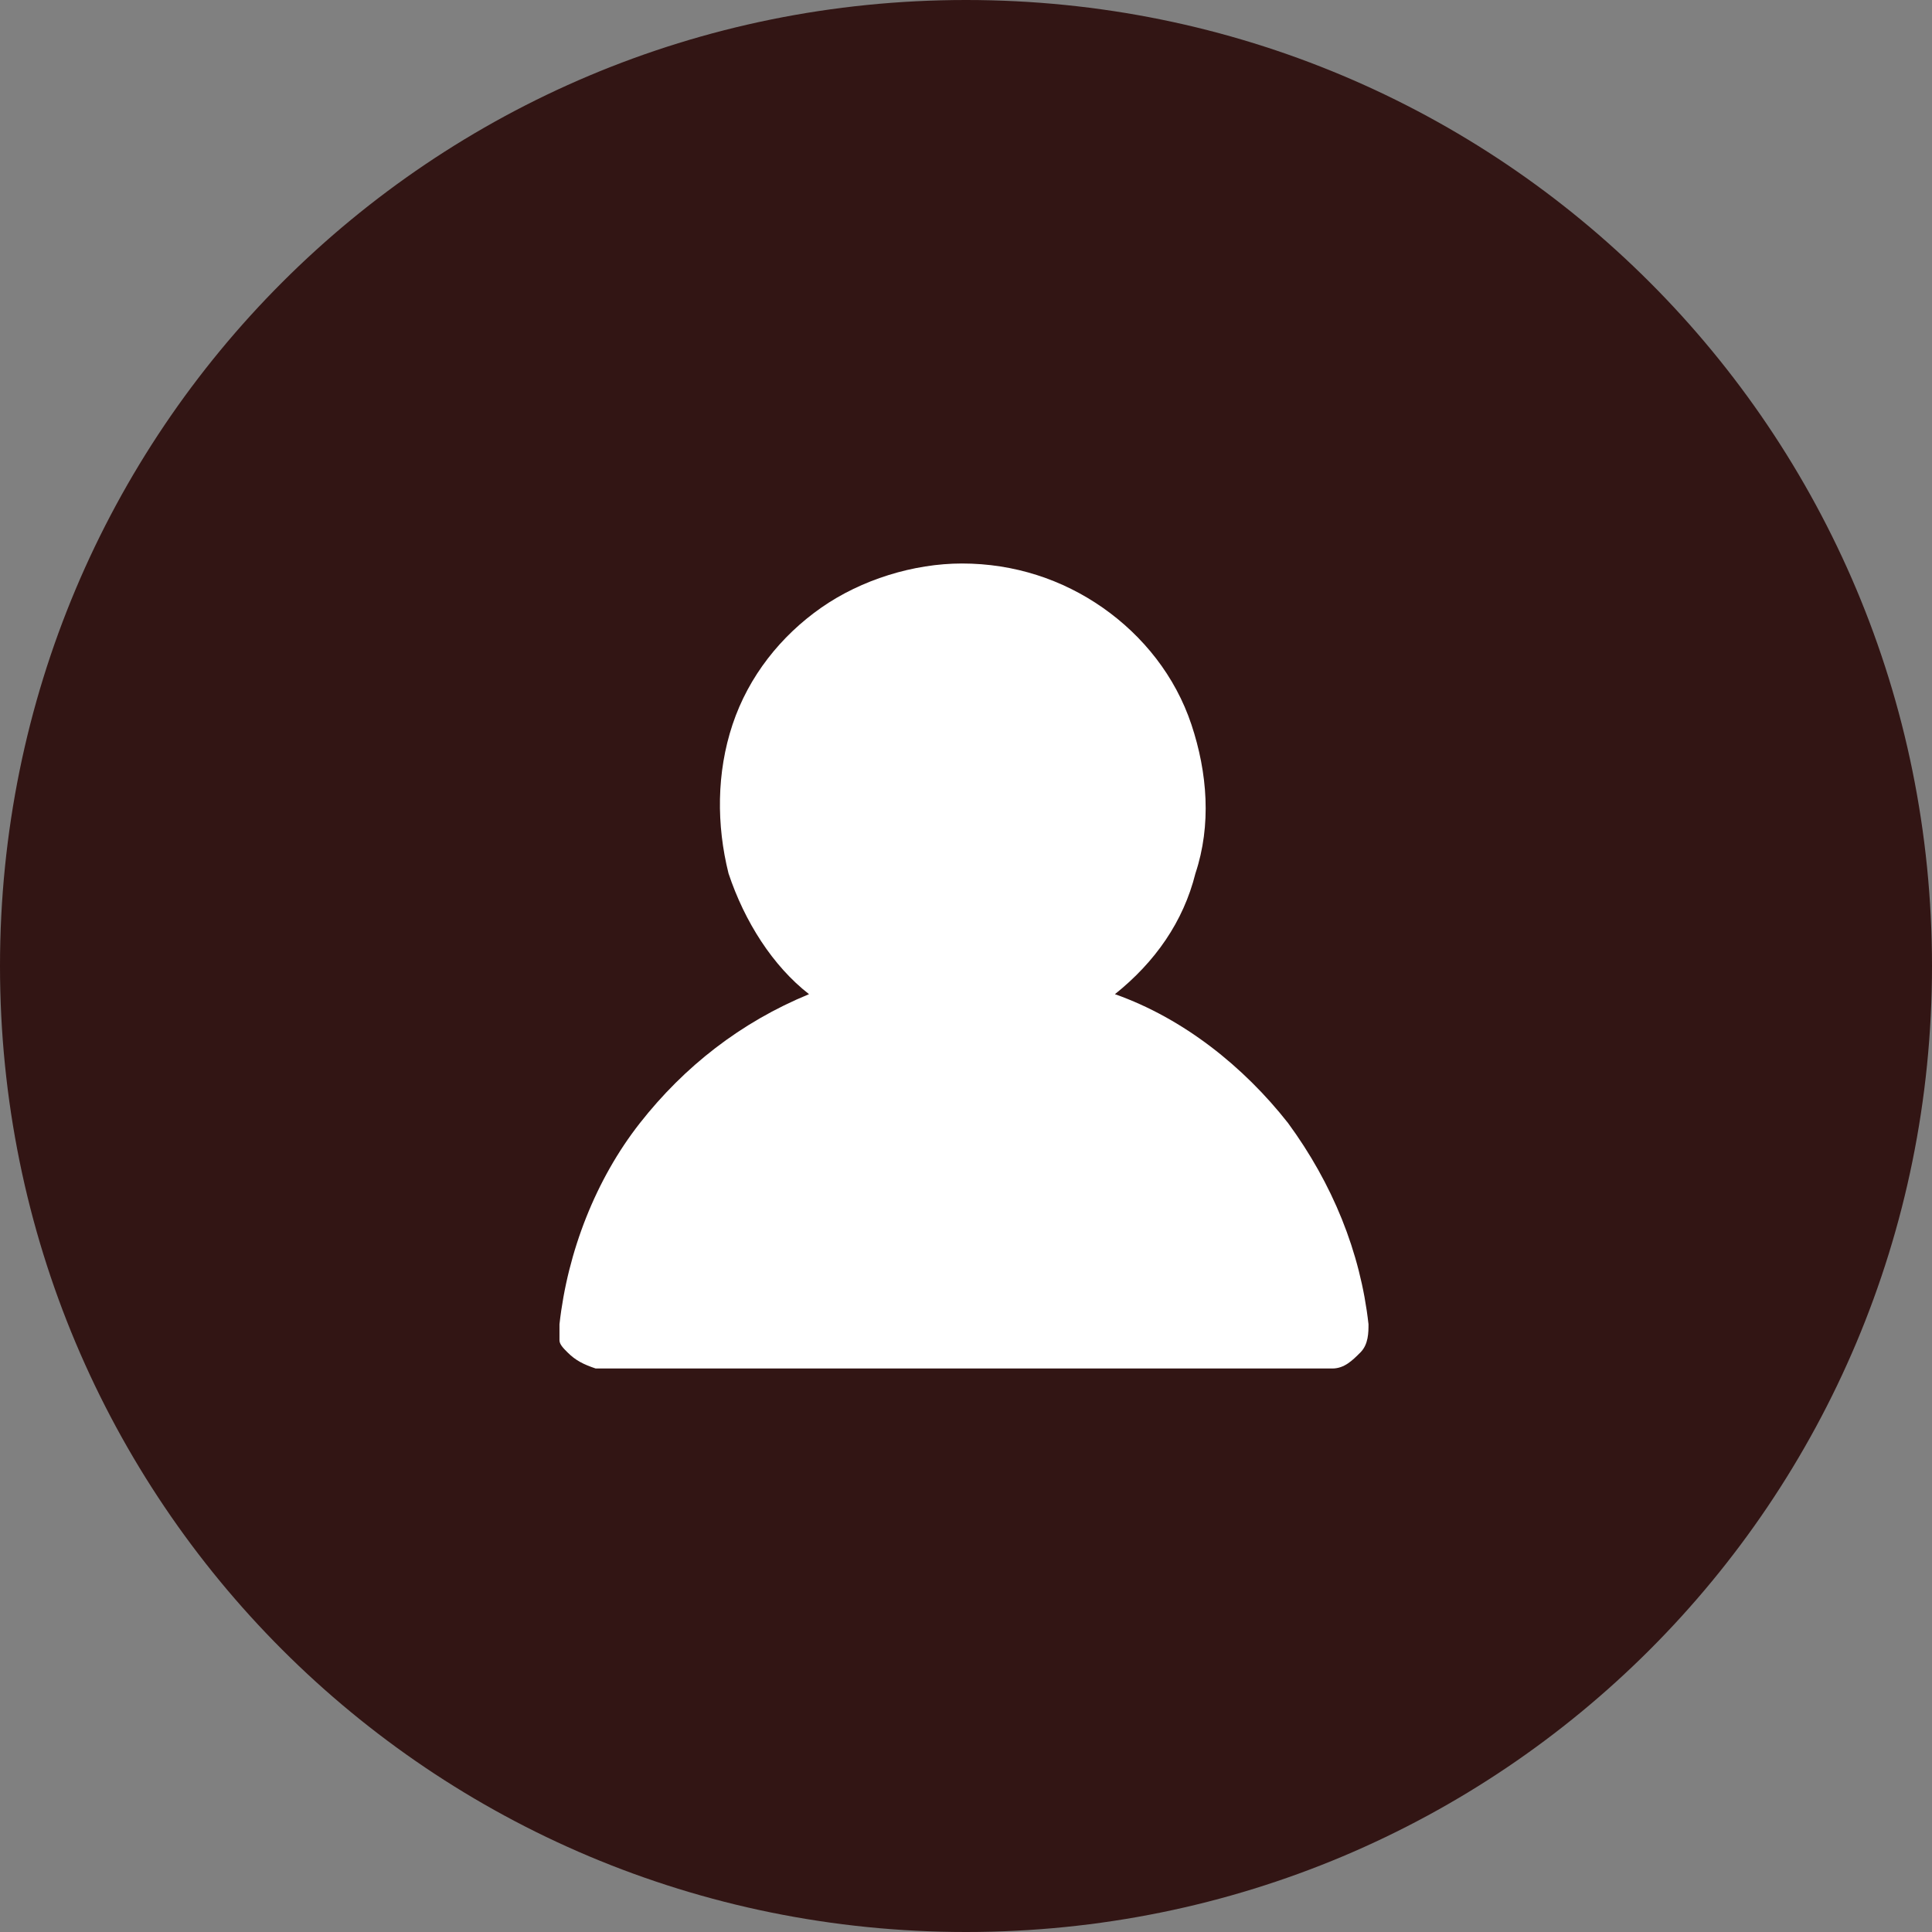
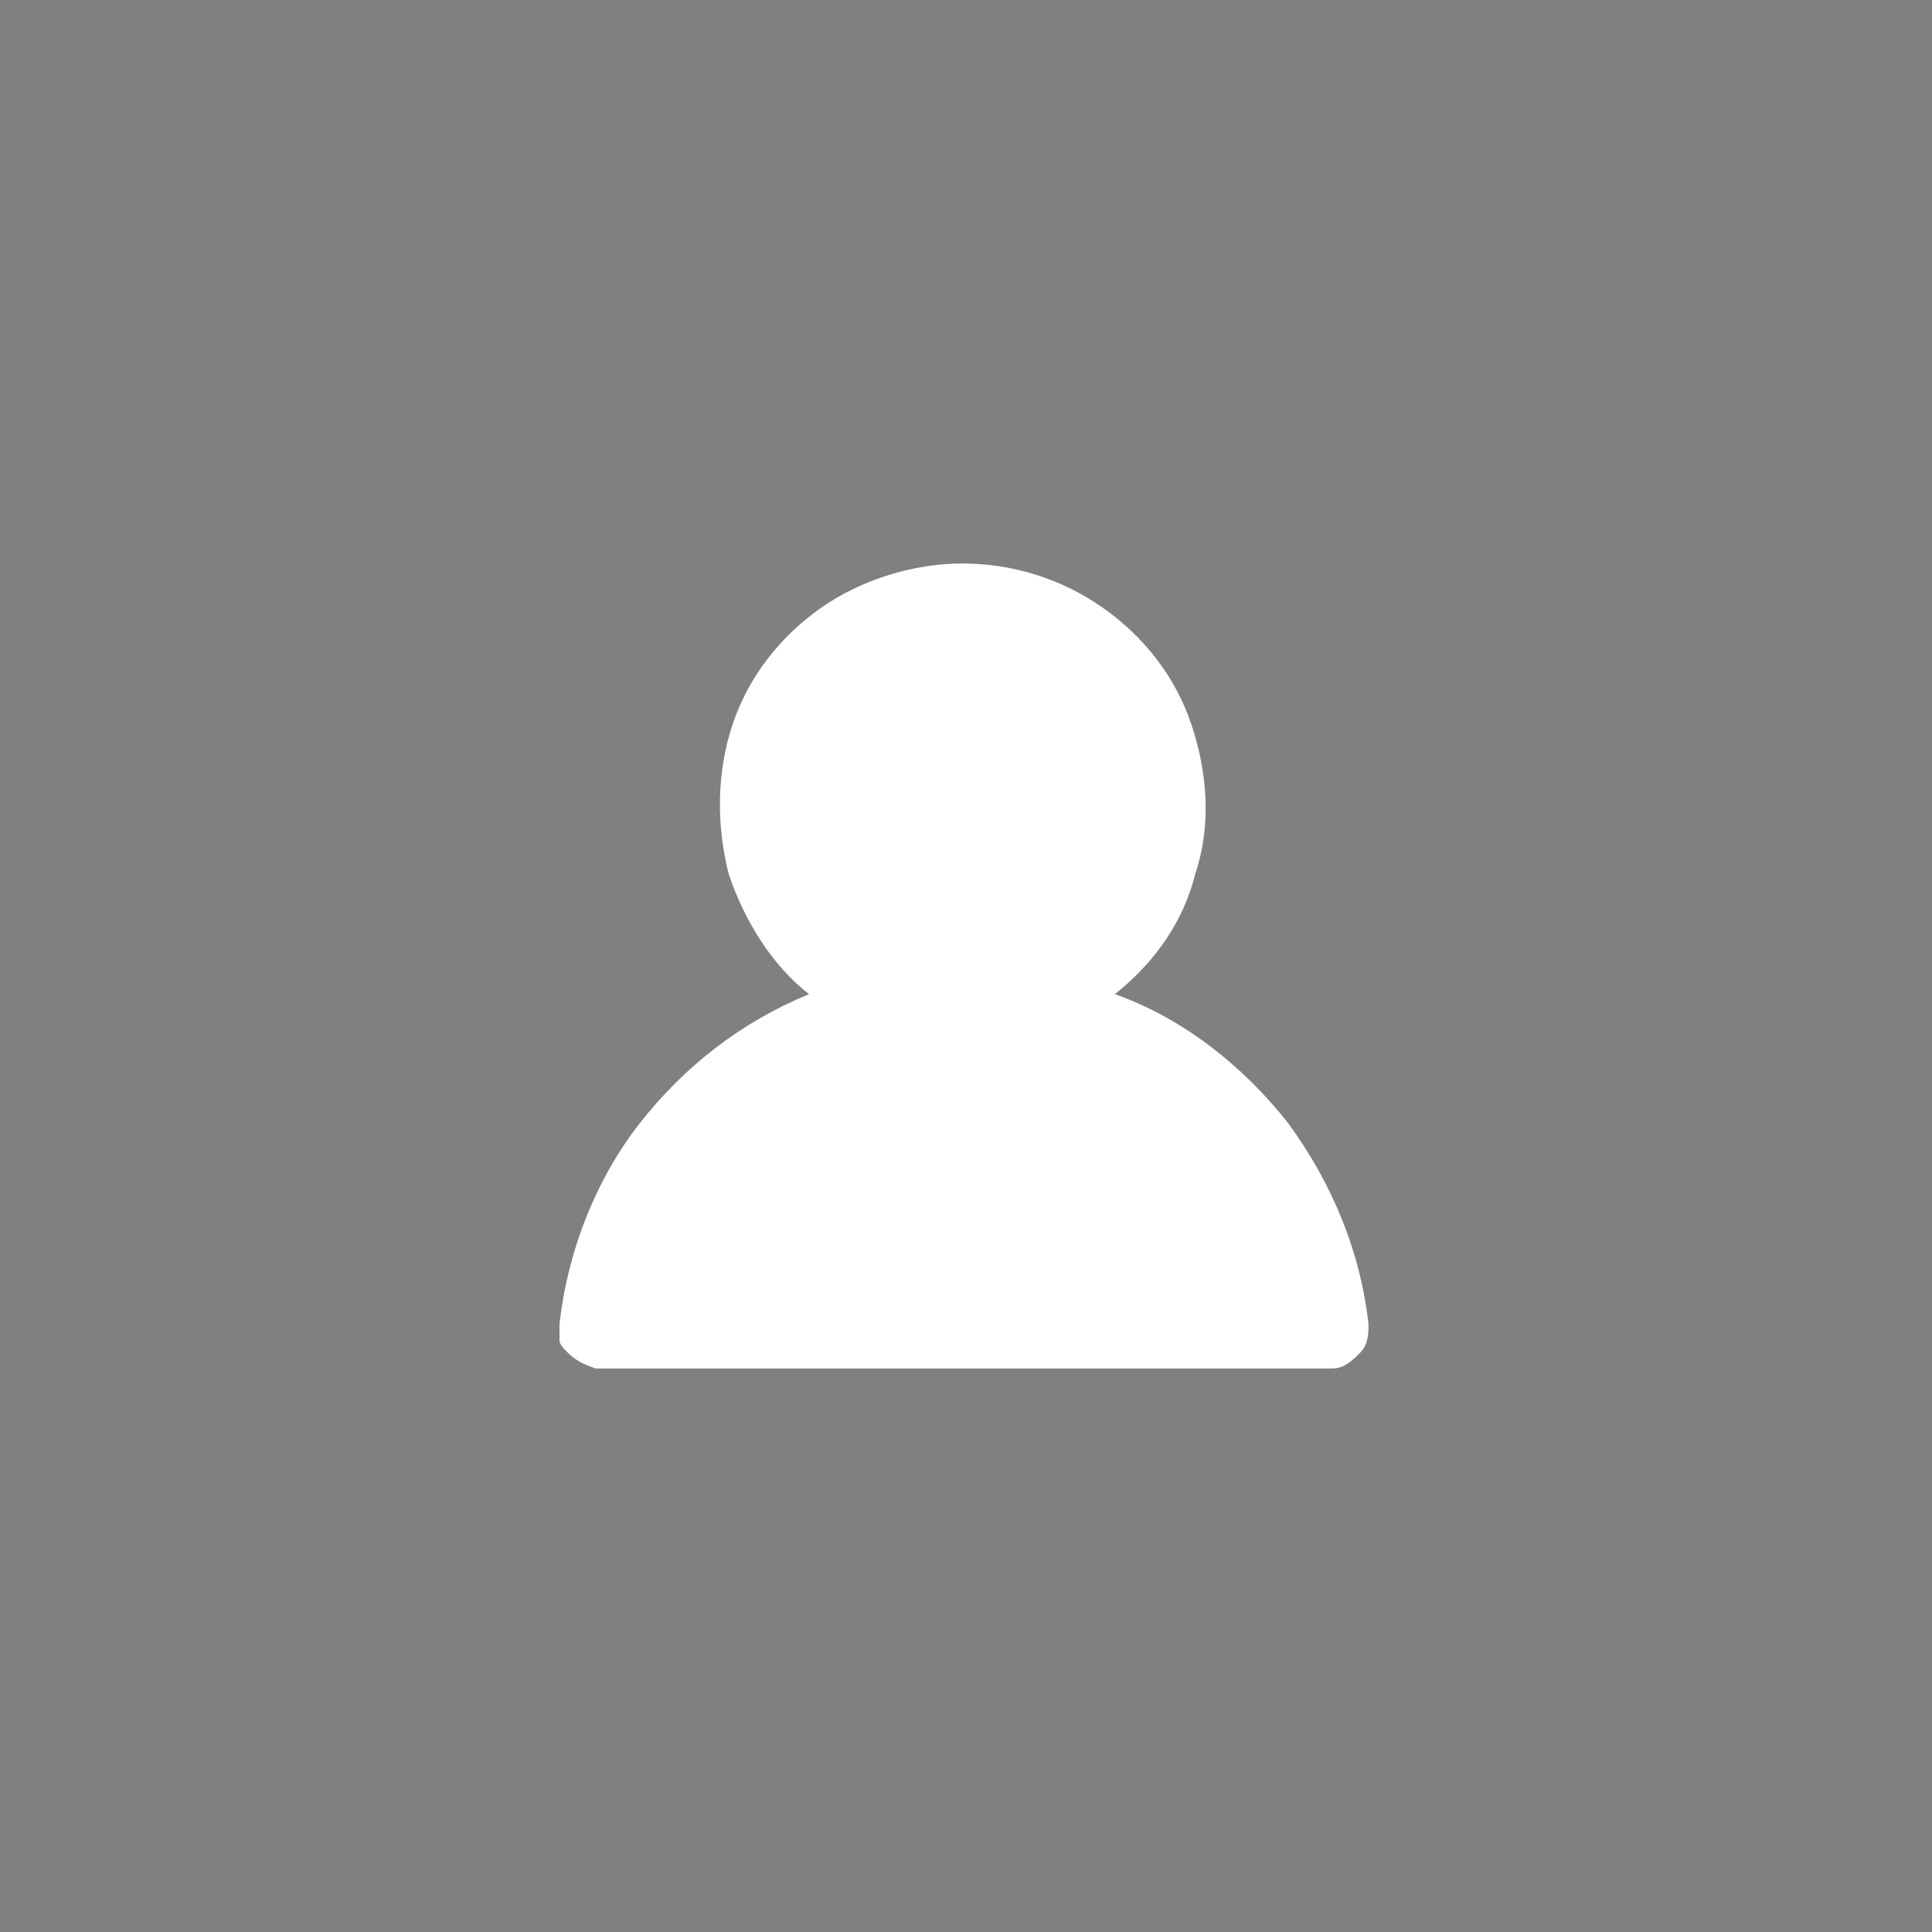
<svg xmlns="http://www.w3.org/2000/svg" version="1.1" id="Layer_1" x="0px" y="0px" viewBox="0 0 48 48" style="enable-background:new 0 0 48 48;" xml:space="preserve">
  <rect x="0" y="0" width="48" height="48" fill="#808080" stroke="none" />
  <style type="text/css">
	.st0{fill:#321514;}
	.st1{fill:#FFFFFF;}
</style>
-   <path class="st0" d="M24,0L24,0c13.3,0,24,10.7,24,24l0,0c0,13.3-10.7,24-24,24l0,0C10.7,48,0,37.3,0,24l0,0C0,10.7,10.7,0,24,0z" />
  <path class="st1" d="M33,34h0.1c0.3,0,0.5-0.2,0.7-0.4c0.2-0.2,0.2-0.5,0.2-0.7c-0.2-1.8-0.9-3.5-2-5c-1.1-1.4-2.6-2.6-4.3-3.2  c1-0.8,1.7-1.8,2-3c0.4-1.2,0.3-2.5-0.1-3.7c-0.4-1.2-1.2-2.2-2.2-2.9c-1-0.7-2.2-1.1-3.5-1.1c-1.2,0-2.5,0.4-3.5,1.1  c-1,0.7-1.8,1.7-2.2,2.9s-0.4,2.5-0.1,3.7c0.4,1.2,1.1,2.3,2,3c-1.7,0.7-3.1,1.8-4.2,3.2c-1.1,1.4-1.8,3.2-2,5c0,0.1,0,0.3,0,0.4  c0,0.1,0.1,0.2,0.2,0.3c0.2,0.2,0.4,0.3,0.7,0.4" />
</svg>